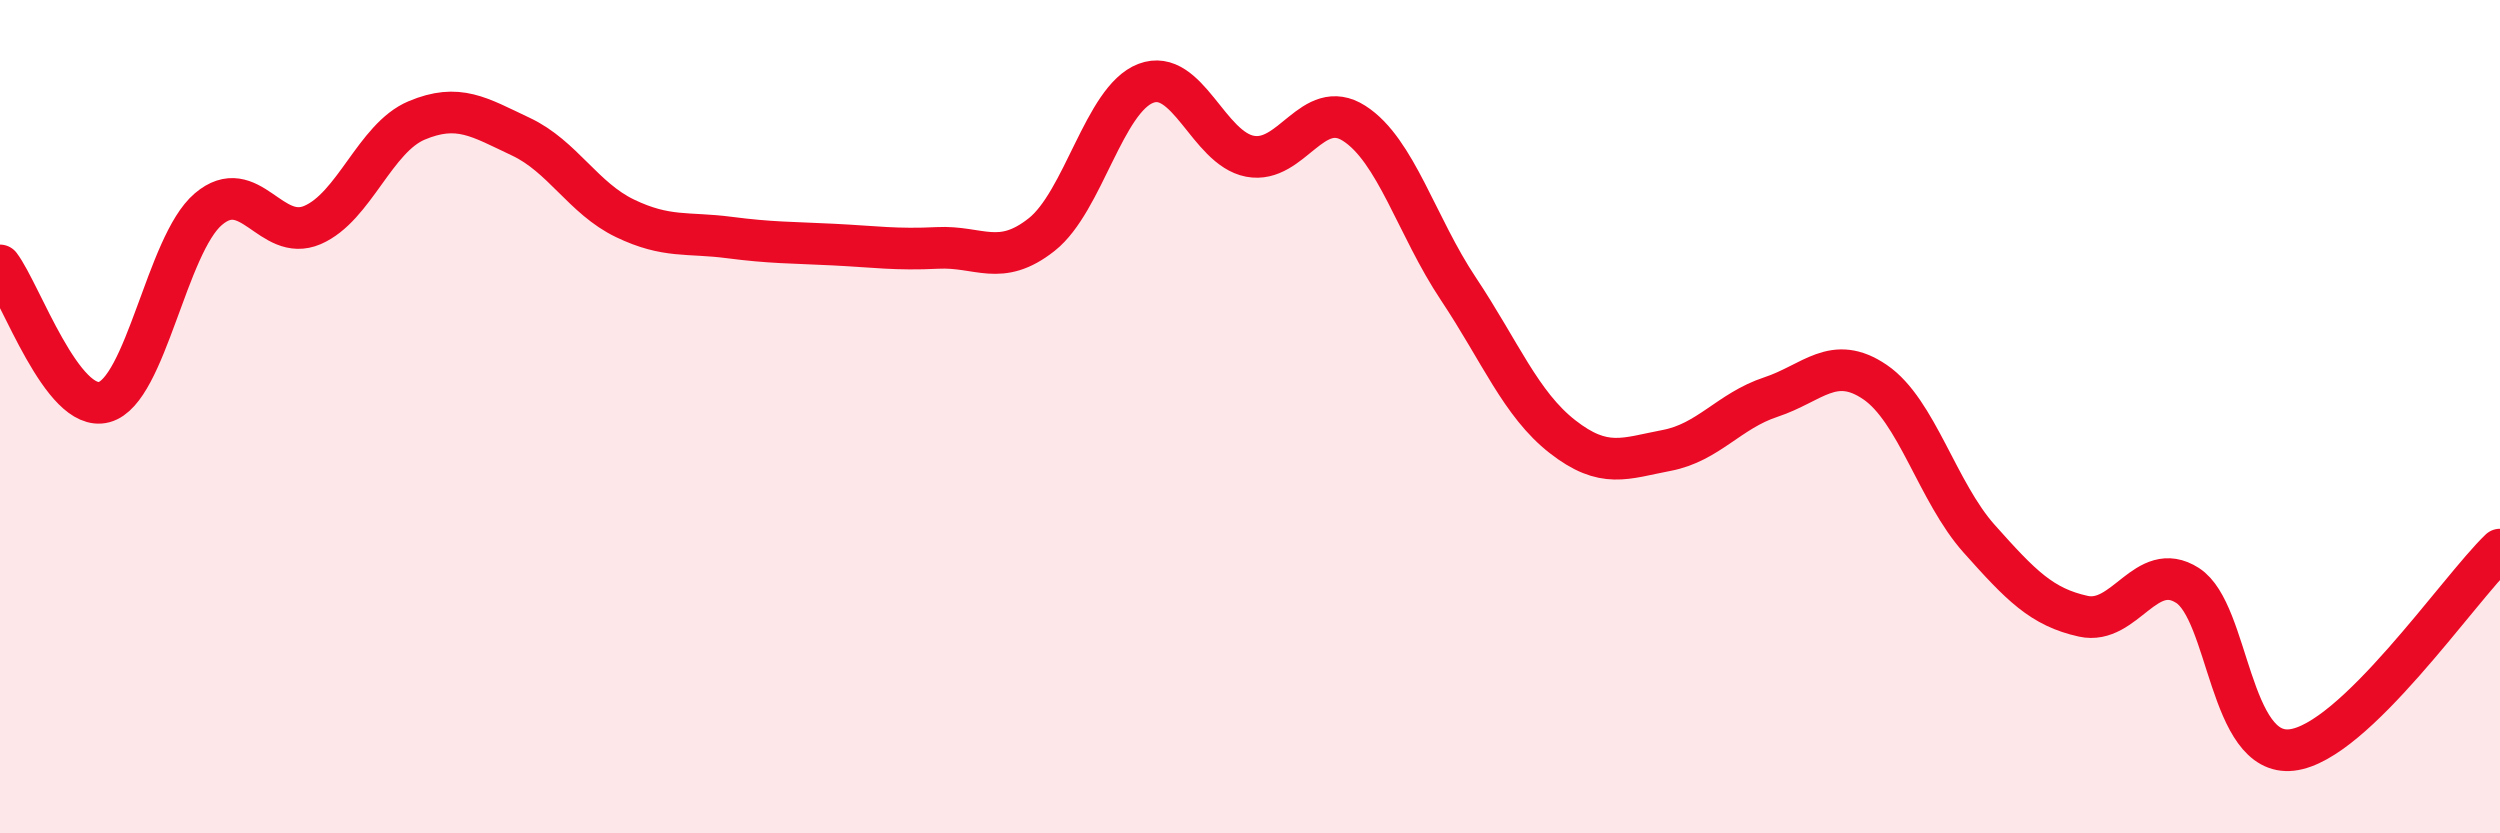
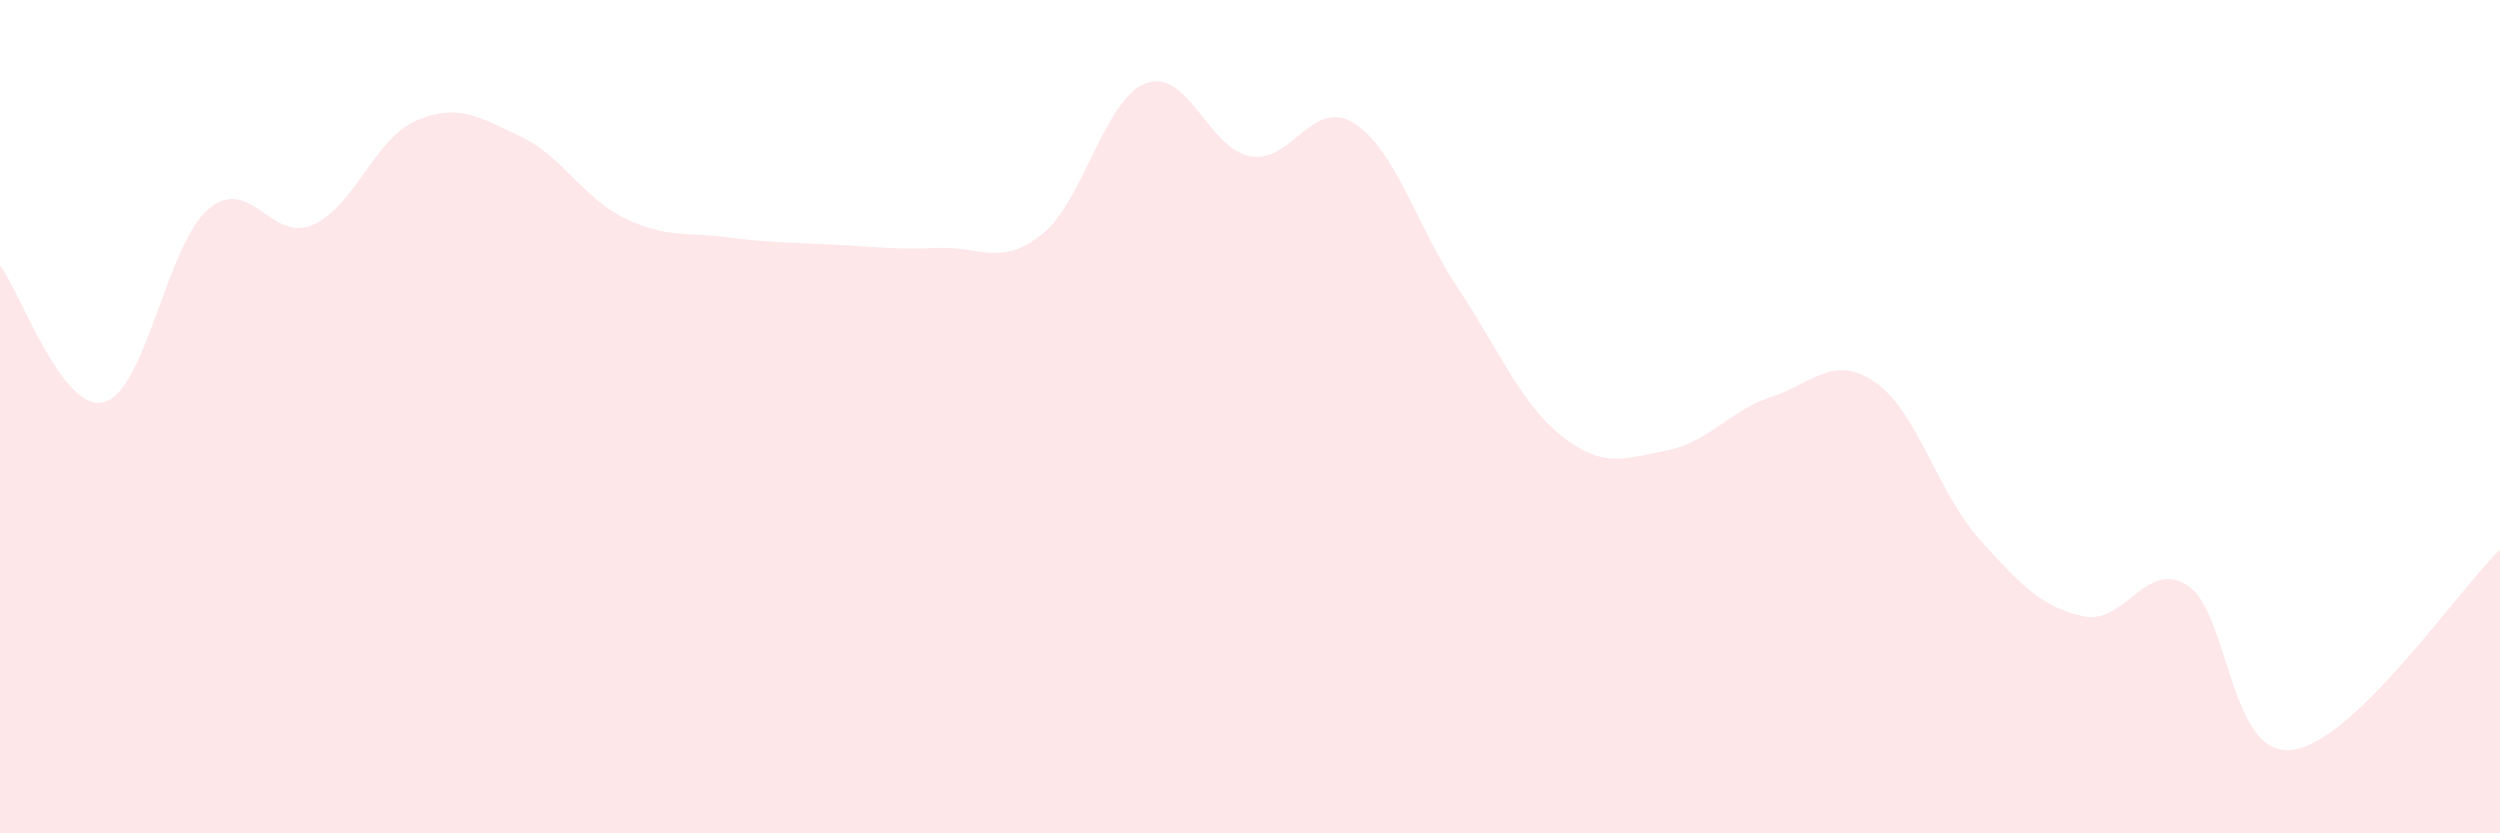
<svg xmlns="http://www.w3.org/2000/svg" width="60" height="20" viewBox="0 0 60 20">
  <path d="M 0,6.37 C 0.5,7.03 1.5,9.92 2.5,9.65 C 3.5,9.38 4,5.87 5,5.02 C 6,4.17 6.5,5.83 7.5,5.4 C 8.5,4.97 9,3.31 10,2.89 C 11,2.47 11.5,2.81 12.5,3.28 C 13.5,3.75 14,4.76 15,5.24 C 16,5.72 16.5,5.57 17.5,5.7 C 18.5,5.83 19,5.82 20,5.87 C 21,5.92 21.5,6 22.5,5.95 C 23.5,5.9 24,6.42 25,5.63 C 26,4.84 26.5,2.38 27.5,2 C 28.5,1.62 29,3.56 30,3.75 C 31,3.94 31.5,2.32 32.5,2.96 C 33.5,3.6 34,5.43 35,6.93 C 36,8.43 36.5,9.7 37.5,10.48 C 38.5,11.26 39,11 40,10.81 C 41,10.62 41.5,9.86 42.5,9.53 C 43.5,9.2 44,8.49 45,9.17 C 46,9.85 46.5,11.81 47.5,12.93 C 48.5,14.05 49,14.57 50,14.79 C 51,15.01 51.5,13.41 52.5,14.05 C 53.5,14.69 53.5,18.17 55,18 C 56.5,17.83 59,14.15 60,13.19L60 20L0 20Z" fill="#EB0A25" opacity="0.1" stroke-linecap="round" stroke-linejoin="round" />
-   <path d="M 0,6.37 C 0.5,7.03 1.5,9.92 2.5,9.65 C 3.5,9.38 4,5.87 5,5.02 C 6,4.17 6.5,5.83 7.5,5.4 C 8.5,4.97 9,3.31 10,2.89 C 11,2.47 11.5,2.81 12.5,3.28 C 13.5,3.75 14,4.76 15,5.24 C 16,5.72 16.5,5.57 17.5,5.7 C 18.5,5.83 19,5.82 20,5.87 C 21,5.92 21.5,6 22.5,5.95 C 23.5,5.9 24,6.42 25,5.63 C 26,4.84 26.5,2.38 27.5,2 C 28.5,1.62 29,3.56 30,3.75 C 31,3.94 31.5,2.32 32.5,2.96 C 33.5,3.6 34,5.43 35,6.93 C 36,8.43 36.5,9.7 37.5,10.48 C 38.5,11.26 39,11 40,10.81 C 41,10.62 41.5,9.86 42.5,9.53 C 43.5,9.2 44,8.49 45,9.17 C 46,9.85 46.5,11.81 47.5,12.93 C 48.5,14.05 49,14.57 50,14.79 C 51,15.01 51.5,13.41 52.5,14.05 C 53.5,14.69 53.5,18.17 55,18 C 56.5,17.83 59,14.15 60,13.19" stroke="#EB0A25" stroke-width="1" fill="none" stroke-linecap="round" stroke-linejoin="round" />
</svg>